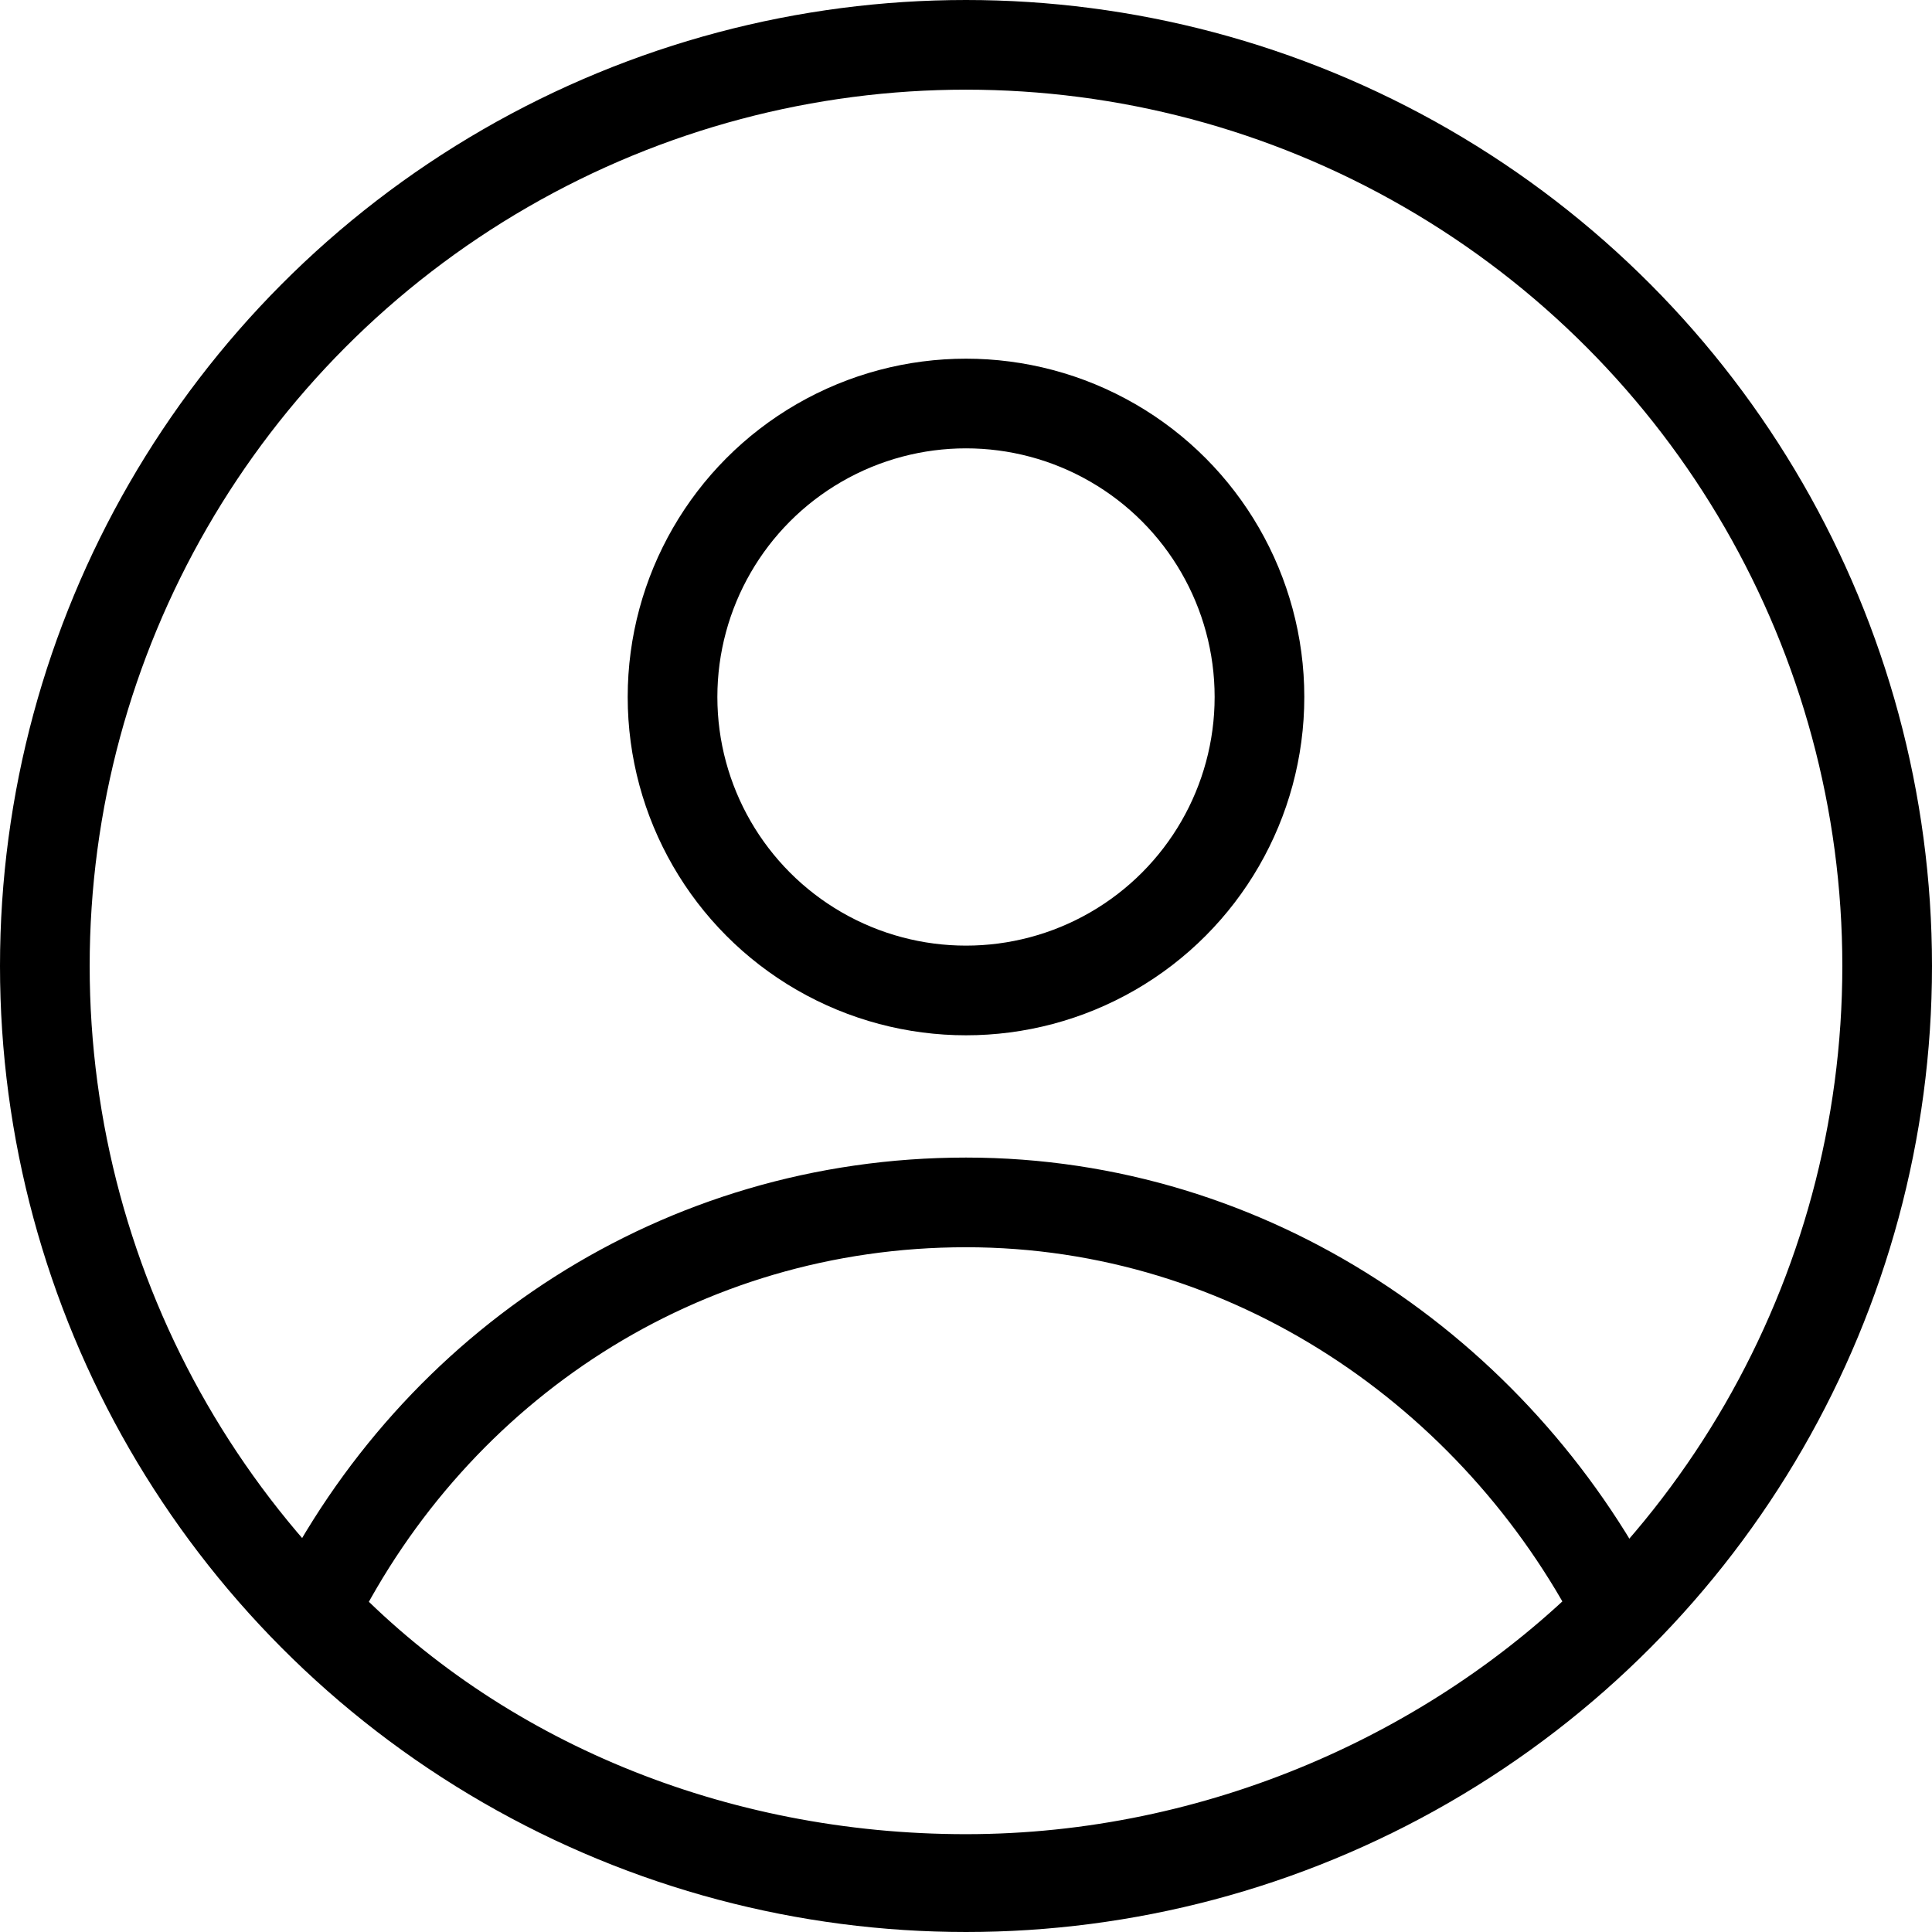
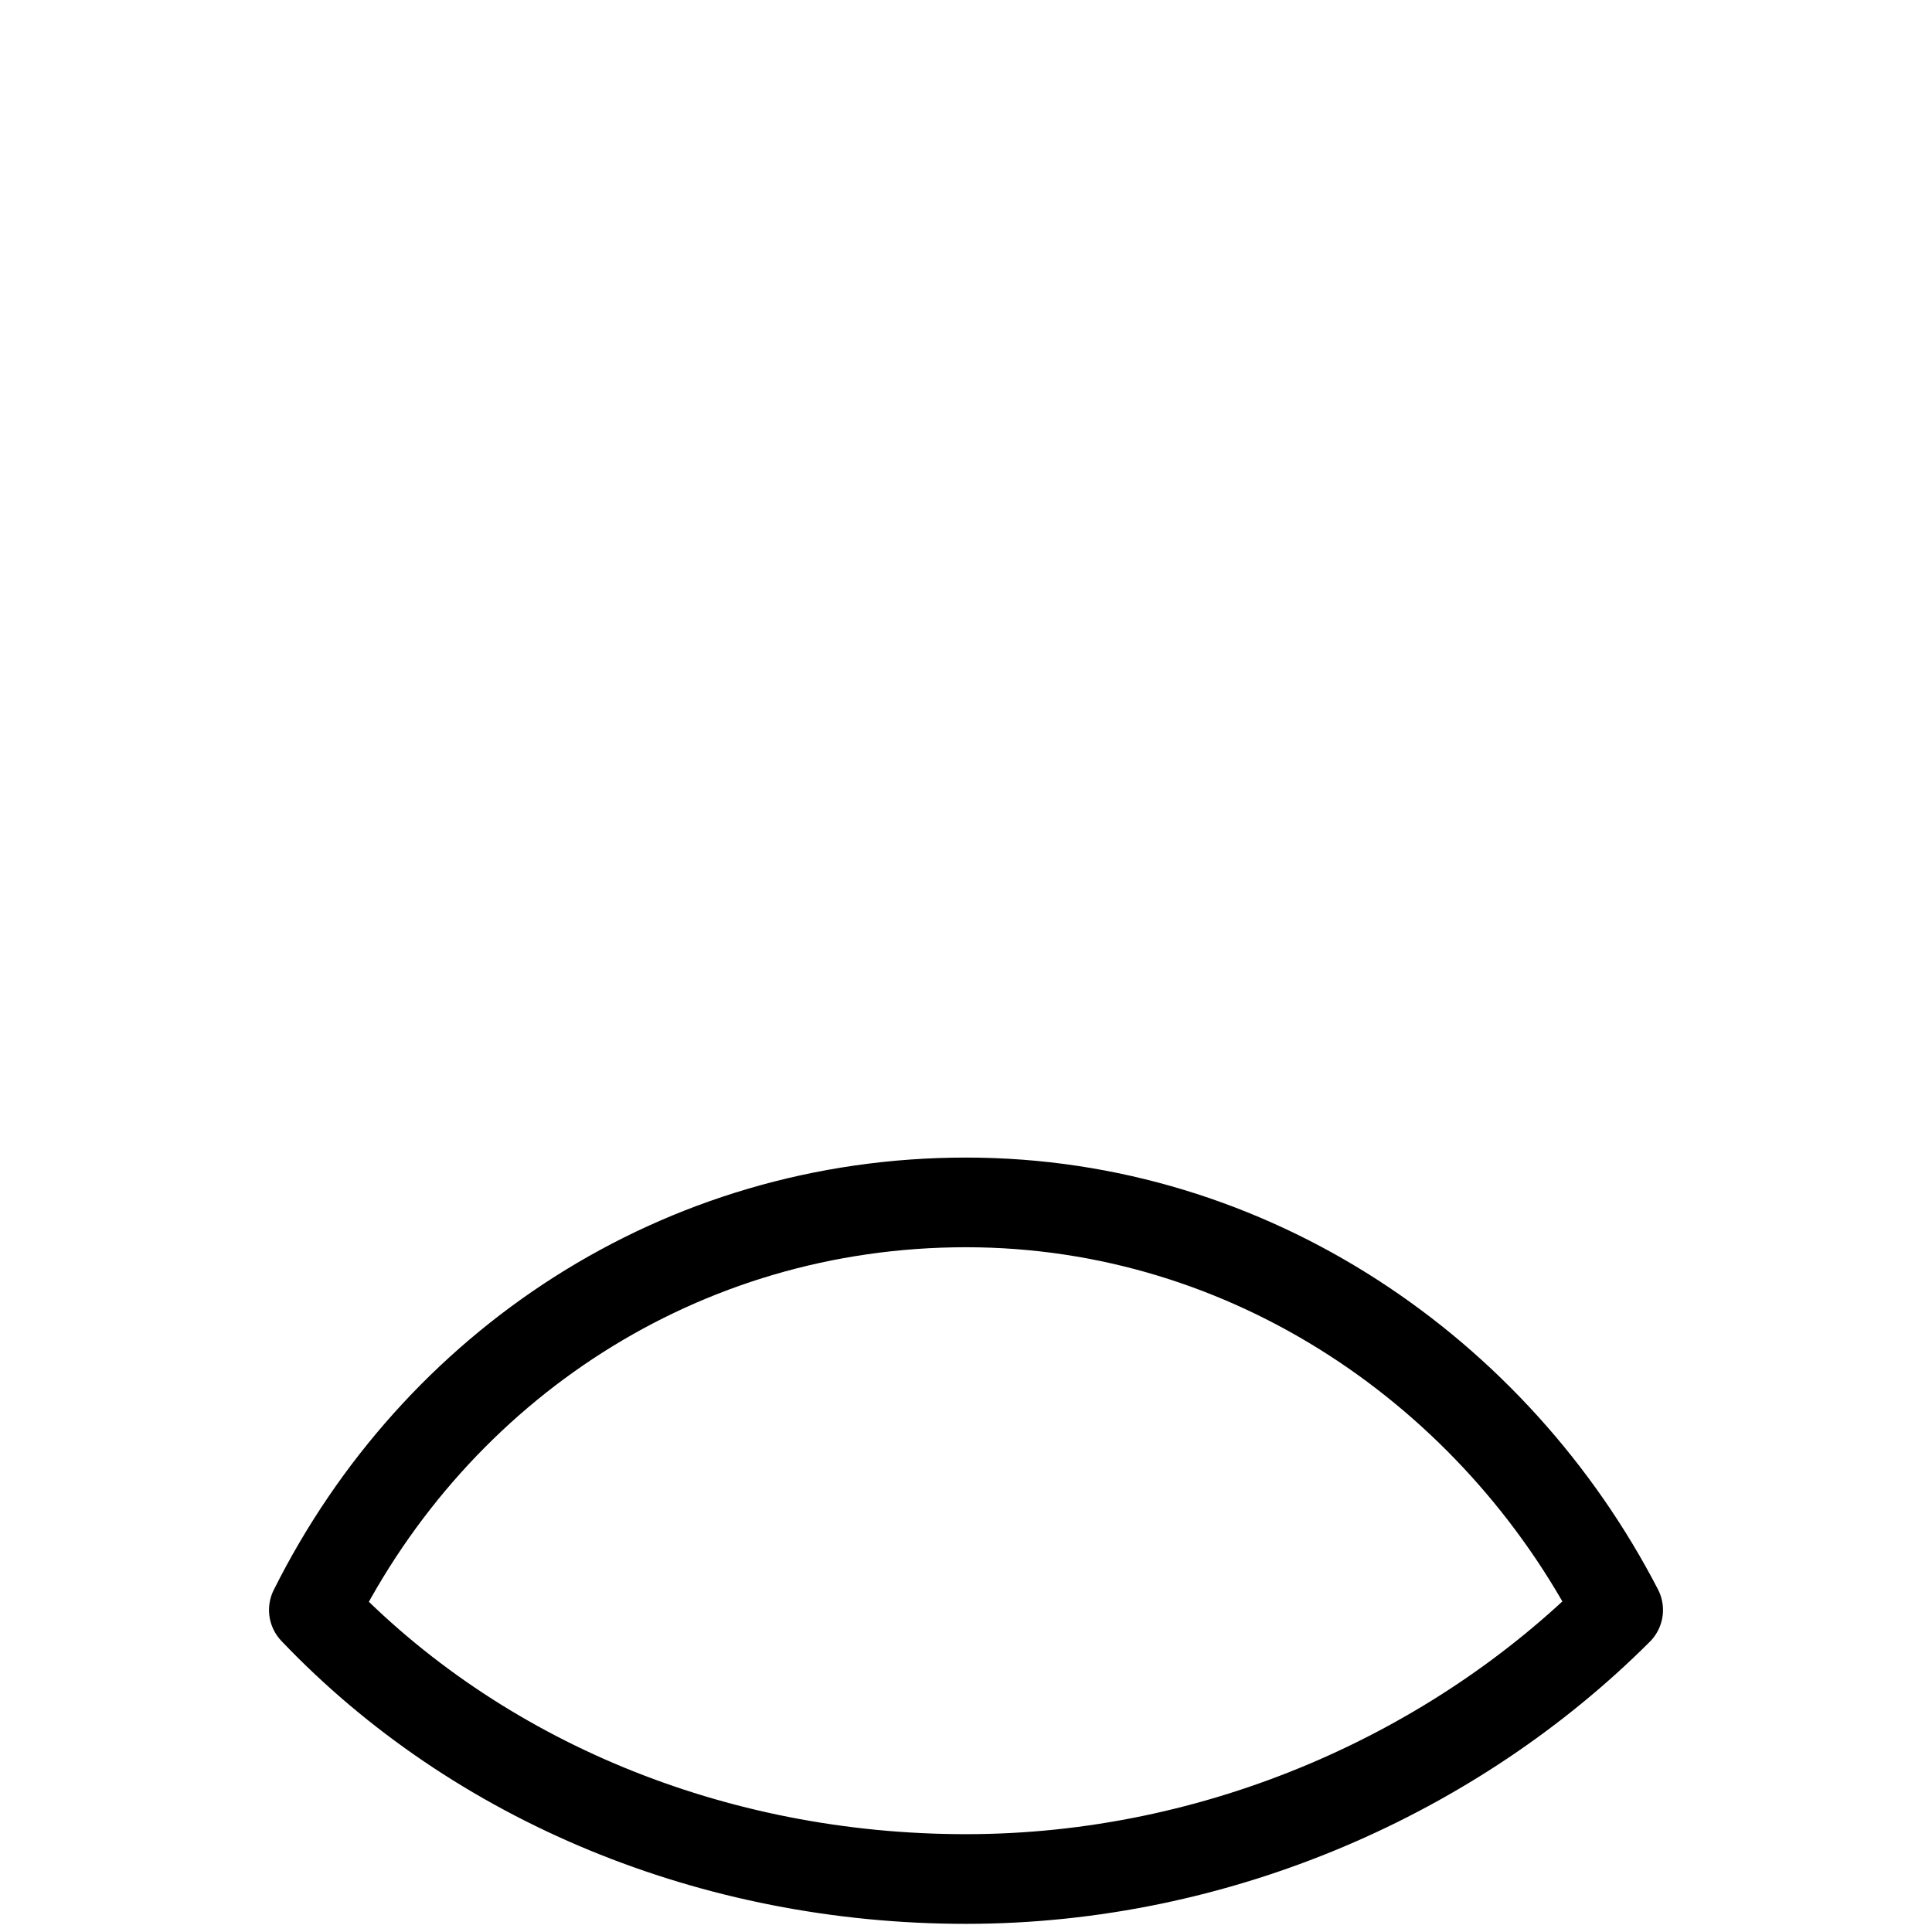
<svg xmlns="http://www.w3.org/2000/svg" version="1.1" id="Layer_1" x="0px" y="0px" viewBox="7.5 7.5 1185 1185" enable-background="new 7.5 7.5 1185 1185" xml:space="preserve">
  <g>
-     <circle fill="none" stroke="#000000" stroke-width="55" stroke-linecap="round" stroke-linejoin="round" stroke-miterlimit="10" cx="600" cy="600" r="565" />
    <path fill="none" stroke="#000000" stroke-width="55" stroke-linecap="round" stroke-linejoin="round" stroke-miterlimit="10" d="   M600,745c-175,0-325,100-400,250c100,105,245,165,400,165s300-65,400-165C925,850,775,745,600,745z" />
-     <circle fill="none" stroke="#000000" stroke-width="55" stroke-linecap="round" stroke-linejoin="round" stroke-miterlimit="10" cx="600" cy="435" r="180" />
  </g>
</svg>